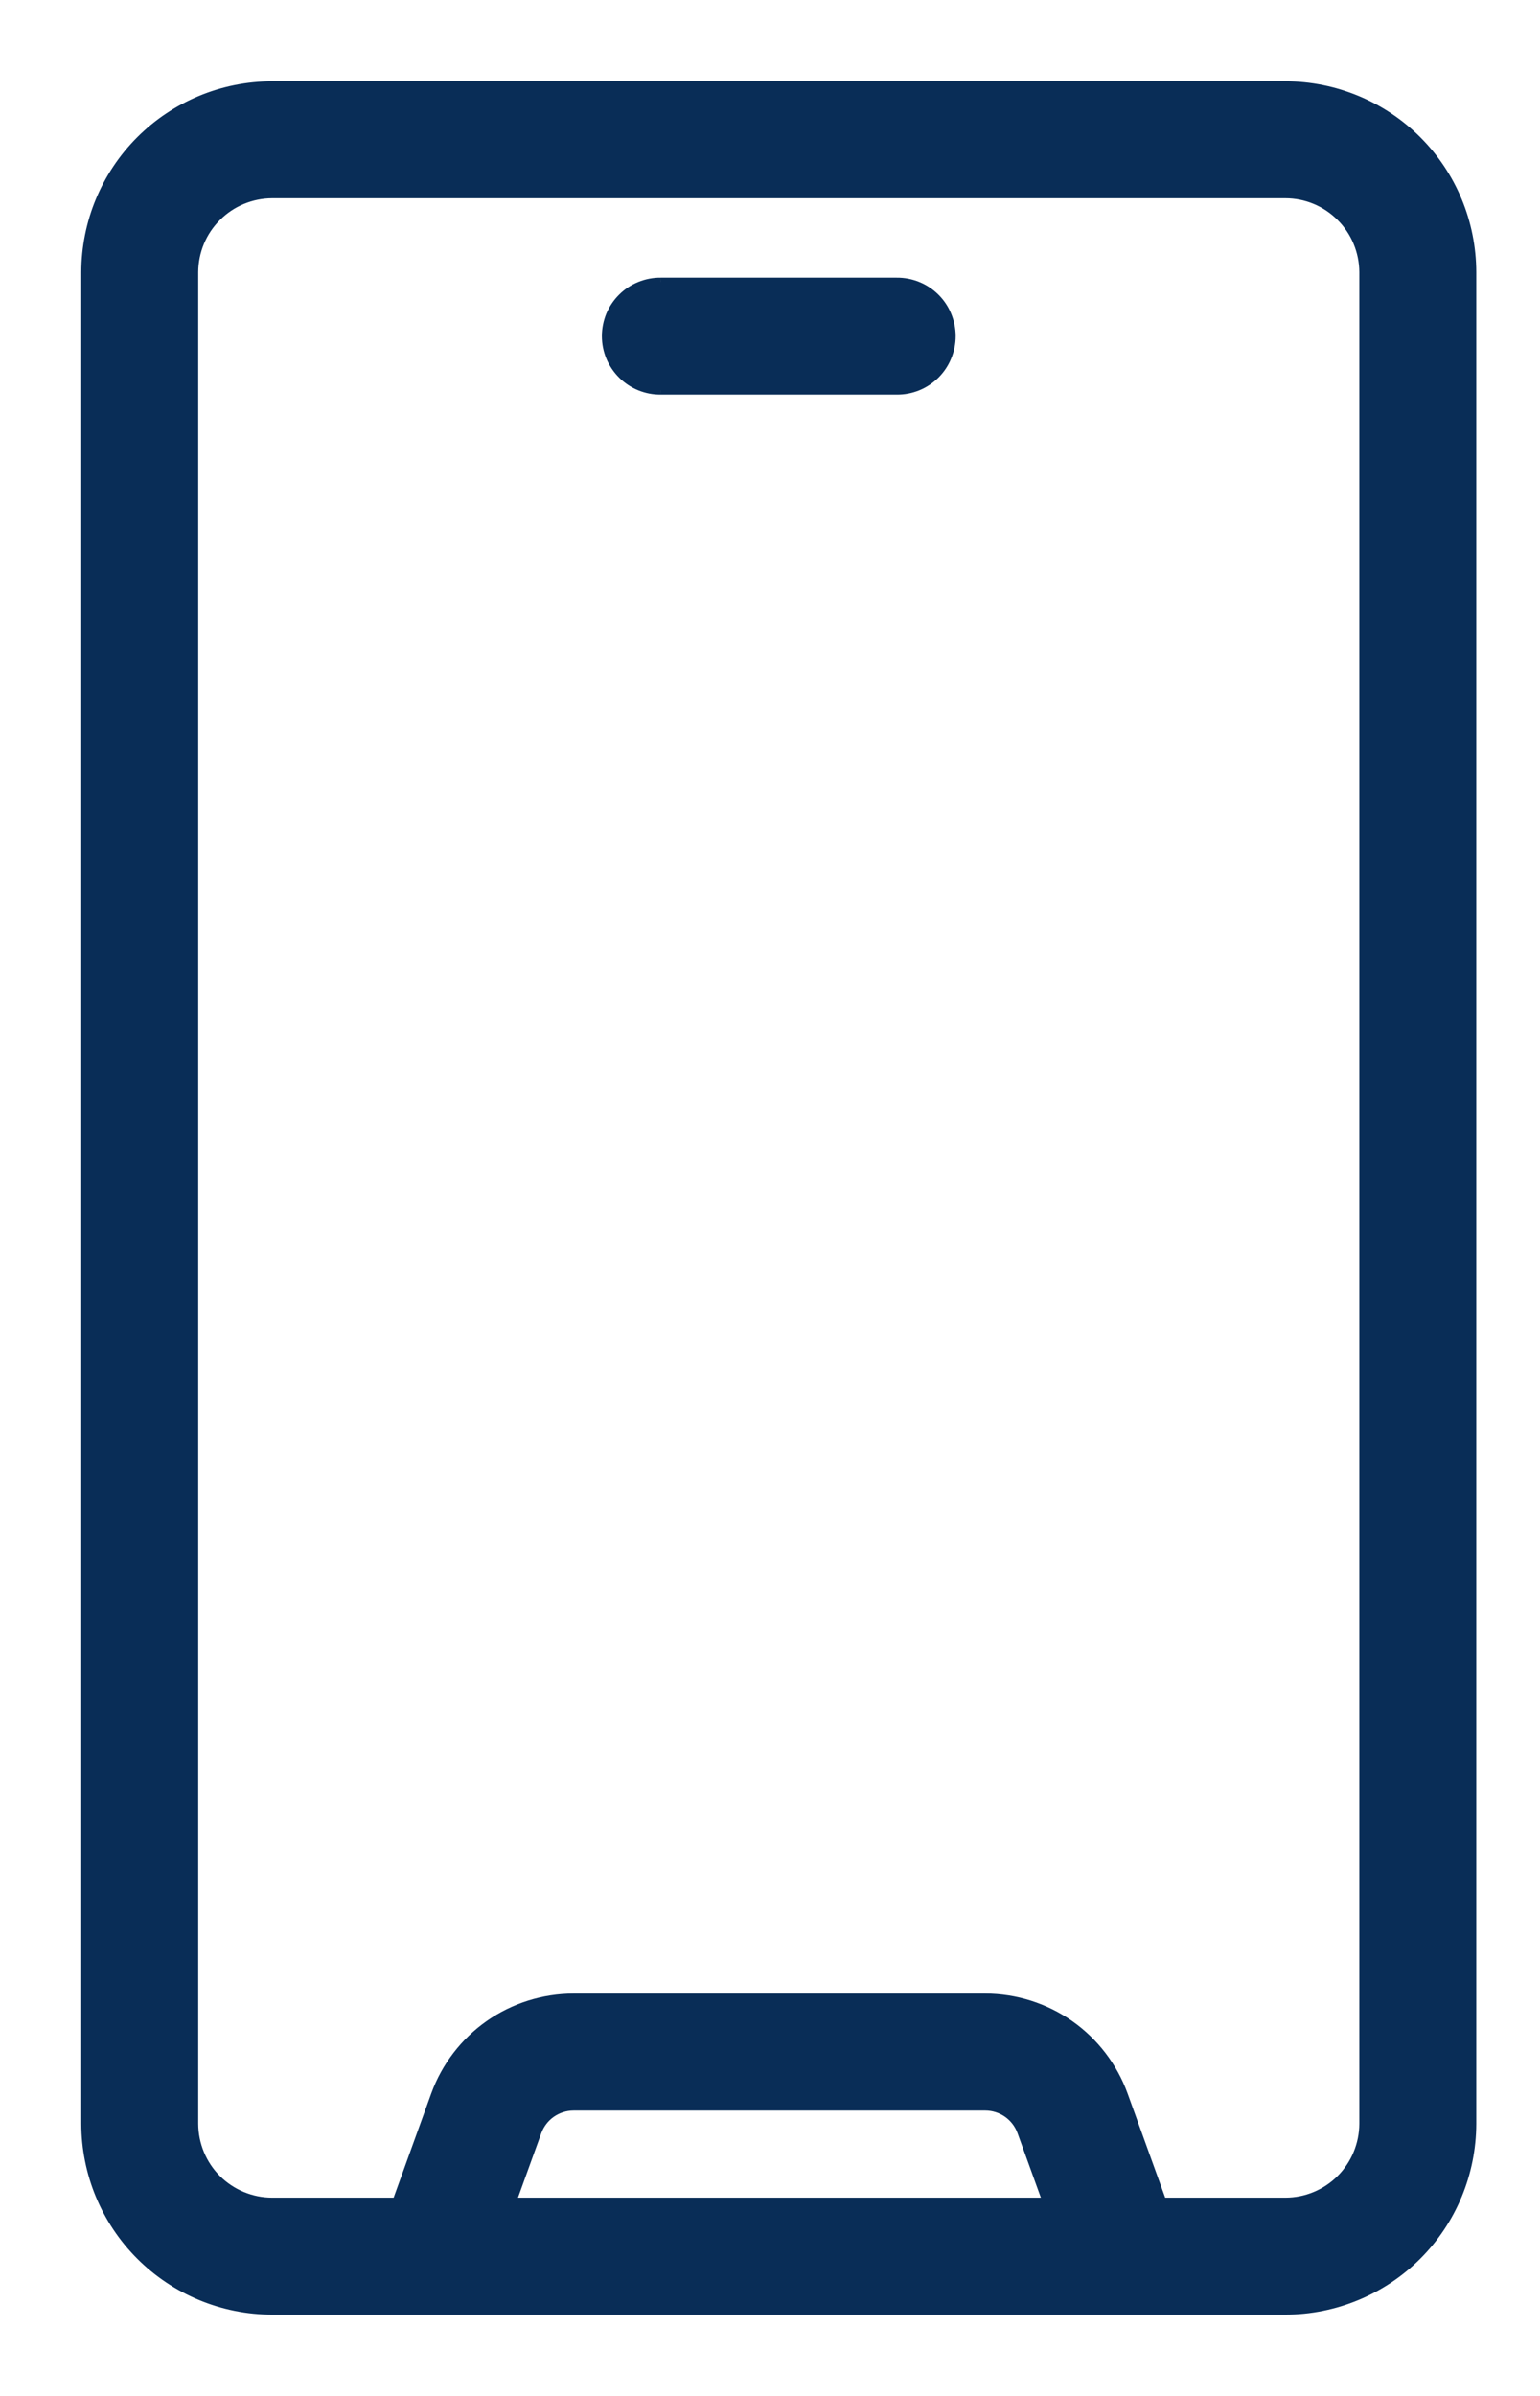
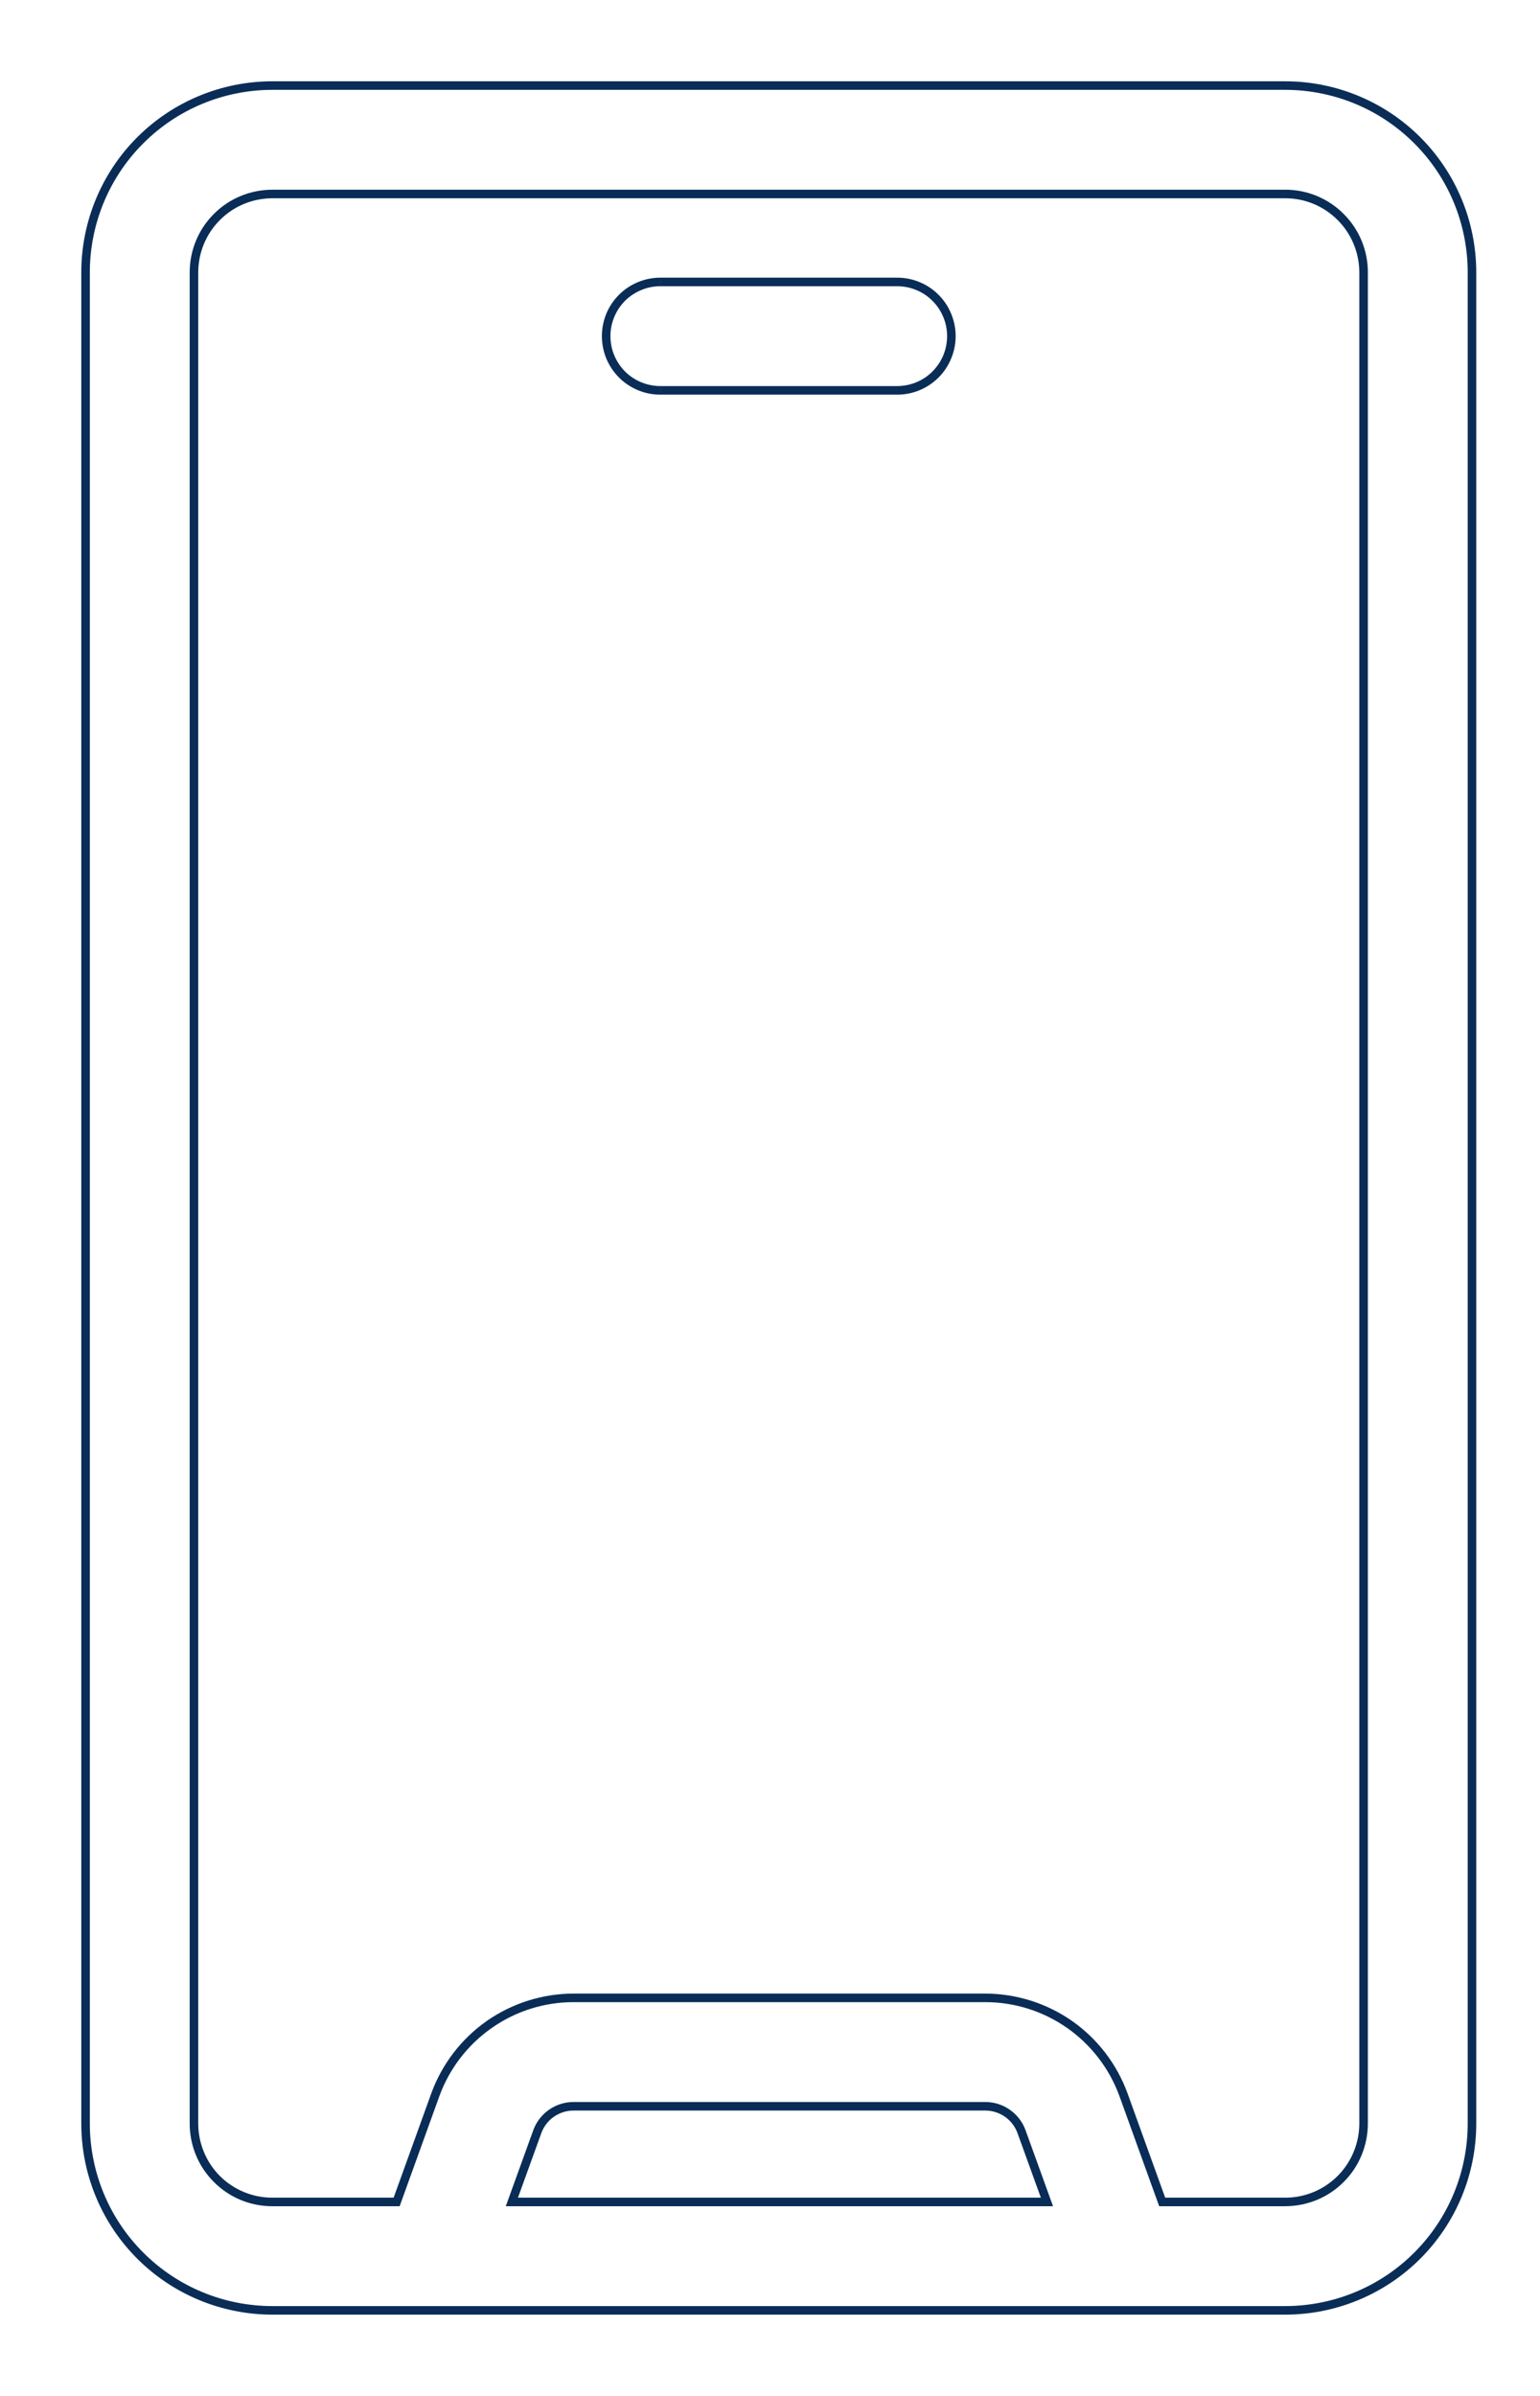
<svg xmlns="http://www.w3.org/2000/svg" width="18" height="28" viewBox="0 0 18 28" fill="none">
-   <path fill-rule="evenodd" clip-rule="evenodd" d="M3.181 27H15.024C15.602 26.999 16.157 26.769 16.565 26.36C16.974 25.952 17.204 25.397 17.205 24.819V3.181C17.204 2.603 16.974 2.048 16.565 1.639C16.157 1.231 15.602 1.001 15.024 1H3.181C2.603 1.001 2.048 1.231 1.639 1.639C1.231 2.048 1.001 2.603 1 3.181V24.819C1.001 25.397 1.231 25.952 1.639 26.36C2.048 26.769 2.603 26.999 3.181 27ZM11.94 24.912L12.237 25.733H5.983L6.28 24.912C6.312 24.825 6.369 24.75 6.445 24.697C6.52 24.644 6.61 24.615 6.703 24.615H11.517C11.61 24.615 11.7 24.644 11.775 24.697C11.851 24.75 11.909 24.825 11.94 24.912ZM15.67 2.535C15.841 2.706 15.938 2.939 15.938 3.181L15.938 24.819C15.937 25.061 15.841 25.294 15.67 25.465C15.499 25.636 15.267 25.733 15.024 25.733H13.584L13.132 24.481C13.012 24.15 12.792 23.863 12.503 23.66C12.214 23.457 11.87 23.349 11.517 23.348H6.703C6.35 23.349 6.006 23.458 5.717 23.66C5.428 23.863 5.209 24.15 5.088 24.481L4.636 25.733H3.181C2.939 25.733 2.706 25.636 2.535 25.465C2.364 25.294 2.268 25.061 2.267 24.819V3.181C2.268 2.939 2.364 2.706 2.535 2.535C2.706 2.364 2.939 2.268 3.181 2.267H15.024C15.266 2.267 15.499 2.364 15.67 2.535ZM7.724 4.562H10.481C10.565 4.563 10.648 4.547 10.725 4.515C10.803 4.484 10.873 4.437 10.933 4.378C10.992 4.319 11.039 4.249 11.071 4.172C11.104 4.095 11.12 4.012 11.12 3.928C11.12 3.845 11.104 3.762 11.071 3.685C11.039 3.607 10.992 3.537 10.933 3.478C10.873 3.419 10.803 3.373 10.725 3.341C10.648 3.31 10.565 3.294 10.481 3.295H7.724C7.64 3.294 7.557 3.31 7.48 3.341C7.402 3.373 7.332 3.419 7.272 3.478C7.213 3.537 7.166 3.607 7.133 3.685C7.101 3.762 7.085 3.845 7.085 3.928C7.085 4.012 7.101 4.095 7.133 4.172C7.166 4.249 7.213 4.319 7.272 4.378C7.332 4.437 7.402 4.484 7.48 4.515C7.557 4.547 7.64 4.563 7.724 4.562Z" fill="#092D57" />
-   <path d="M15.024 27L15.024 27.05H15.024V27ZM3.181 27L3.181 27.05L3.181 27.05L3.181 27ZM17.205 24.819H17.255L17.255 24.819L17.205 24.819ZM17.205 3.181L17.255 3.181V3.181H17.205ZM15.024 1L15.024 0.95L15.024 0.95L15.024 1ZM3.181 1L3.181 0.95H3.181V1ZM1.639 1.639L1.604 1.604L1.604 1.604L1.639 1.639ZM1 3.181L0.95 3.181L0.95 3.181L1 3.181ZM1 24.819L0.95 24.819V24.819H1ZM1.639 26.36L1.604 26.396L1.604 26.396L1.639 26.36ZM12.237 25.733L12.284 25.716L12.308 25.783H12.237V25.733ZM11.94 24.912L11.987 24.895L11.987 24.895L11.94 24.912ZM5.983 25.733V25.783H5.912L5.936 25.716L5.983 25.733ZM6.28 24.912L6.233 24.895L6.233 24.895L6.28 24.912ZM6.445 24.697L6.416 24.656L6.416 24.656L6.445 24.697ZM6.703 24.615L6.703 24.565H6.703V24.615ZM11.517 24.615L11.517 24.565L11.517 24.565L11.517 24.615ZM11.775 24.697L11.747 24.738L11.747 24.738L11.775 24.697ZM15.938 3.181L15.988 3.181L15.988 3.181L15.938 3.181ZM15.67 2.535L15.634 2.571L15.634 2.571L15.67 2.535ZM15.938 24.819L15.988 24.819L15.988 24.819L15.938 24.819ZM15.67 25.465L15.634 25.43L15.634 25.43L15.67 25.465ZM15.024 25.733L15.024 25.783H15.024V25.733ZM13.584 25.733V25.783H13.549L13.537 25.75L13.584 25.733ZM13.132 24.481L13.179 24.464L13.179 24.464L13.132 24.481ZM11.517 23.348V23.298L11.517 23.298L11.517 23.348ZM6.703 23.348L6.703 23.298H6.703V23.348ZM5.088 24.481L5.041 24.464L5.041 24.464L5.088 24.481ZM4.636 25.733L4.683 25.75L4.671 25.783H4.636V25.733ZM3.181 25.733L3.181 25.783L3.181 25.783L3.181 25.733ZM2.535 25.465L2.57 25.43L2.57 25.43L2.535 25.465ZM2.267 24.819L2.217 24.819V24.819H2.267ZM2.267 3.181L2.217 3.181L2.217 3.181L2.267 3.181ZM2.535 2.535L2.5 2.5L2.5 2.5L2.535 2.535ZM3.181 2.267L3.181 2.217H3.181V2.267ZM15.024 2.267L15.024 2.217L15.024 2.217L15.024 2.267ZM10.481 4.562L10.481 4.512L10.481 4.512L10.481 4.562ZM7.724 4.562L7.723 4.512H7.724V4.562ZM10.933 4.378L10.897 4.343L10.897 4.343L10.933 4.378ZM11.071 4.172L11.117 4.191L11.117 4.191L11.071 4.172ZM11.071 3.685L11.117 3.665L11.117 3.665L11.071 3.685ZM10.481 3.295L10.481 3.345H10.481V3.295ZM7.724 3.295V3.345L7.723 3.345L7.724 3.295ZM7.133 3.685L7.087 3.665L7.087 3.665L7.133 3.685ZM7.133 4.172L7.18 4.153L7.18 4.153L7.133 4.172ZM7.272 4.378L7.307 4.343L7.307 4.343L7.272 4.378ZM15.024 27.05H3.181V26.95H15.024V27.05ZM16.601 26.396C16.183 26.814 15.616 27.049 15.024 27.05L15.024 26.95C15.589 26.949 16.131 26.725 16.53 26.325L16.601 26.396ZM17.255 24.819C17.254 25.411 17.019 25.978 16.601 26.396L16.53 26.325C16.93 25.926 17.154 25.384 17.155 24.819L17.255 24.819ZM17.255 3.181V24.819H17.155V3.181H17.255ZM16.601 1.604C17.019 2.022 17.254 2.589 17.255 3.181L17.155 3.181C17.154 2.616 16.93 2.074 16.53 1.675L16.601 1.604ZM15.024 0.95C15.616 0.951 16.183 1.186 16.601 1.604L16.53 1.675C16.131 1.275 15.589 1.051 15.024 1.05L15.024 0.95ZM3.181 0.95H15.024V1.05H3.181V0.95ZM1.604 1.604C2.022 1.186 2.589 0.951 3.181 0.95L3.181 1.05C2.616 1.051 2.074 1.275 1.675 1.675L1.604 1.604ZM0.95 3.181C0.951 2.589 1.186 2.022 1.604 1.604L1.675 1.675C1.275 2.074 1.051 2.616 1.05 3.181L0.95 3.181ZM0.95 24.819V3.181H1.05V24.819H0.95ZM1.604 26.396C1.186 25.978 0.951 25.411 0.95 24.819L1.05 24.819C1.051 25.384 1.275 25.926 1.675 26.325L1.604 26.396ZM3.181 27.05C2.589 27.049 2.022 26.814 1.604 26.396L1.675 26.325C2.074 26.725 2.616 26.949 3.181 26.95L3.181 27.05ZM12.19 25.75L11.893 24.929L11.987 24.895L12.284 25.716L12.19 25.75ZM5.983 25.683H12.237V25.783H5.983V25.683ZM6.327 24.929L6.03 25.75L5.936 25.716L6.233 24.895L6.327 24.929ZM6.473 24.738C6.406 24.785 6.355 24.852 6.327 24.929L6.233 24.895C6.268 24.798 6.332 24.715 6.416 24.656L6.473 24.738ZM6.703 24.665C6.621 24.665 6.541 24.691 6.473 24.738L6.416 24.656C6.5 24.597 6.6 24.565 6.703 24.565L6.703 24.665ZM11.517 24.665H6.703V24.565H11.517V24.665ZM11.747 24.738C11.68 24.691 11.599 24.665 11.517 24.665L11.517 24.565C11.62 24.565 11.72 24.597 11.804 24.656L11.747 24.738ZM11.893 24.929C11.865 24.852 11.814 24.785 11.747 24.738L11.804 24.656C11.888 24.715 11.952 24.798 11.987 24.895L11.893 24.929ZM15.888 3.181C15.887 2.952 15.796 2.732 15.634 2.571L15.705 2.5C15.886 2.68 15.988 2.925 15.988 3.181L15.888 3.181ZM15.888 24.819L15.888 3.181L15.988 3.181L15.988 24.819L15.888 24.819ZM15.634 25.43C15.796 25.268 15.887 25.048 15.888 24.819L15.988 24.819C15.987 25.075 15.886 25.32 15.705 25.5L15.634 25.43ZM15.024 25.683C15.253 25.683 15.473 25.591 15.634 25.43L15.705 25.5C15.525 25.681 15.28 25.782 15.024 25.783L15.024 25.683ZM13.584 25.683H15.024V25.783H13.584V25.683ZM13.179 24.464L13.631 25.716L13.537 25.75L13.085 24.498L13.179 24.464ZM12.532 23.619C12.829 23.828 13.055 24.123 13.179 24.464L13.085 24.498C12.968 24.176 12.755 23.898 12.475 23.701L12.532 23.619ZM11.517 23.298C11.88 23.299 12.235 23.411 12.532 23.619L12.475 23.701C12.194 23.504 11.86 23.398 11.517 23.398L11.517 23.298ZM6.703 23.298H11.517V23.398H6.703V23.298ZM5.688 23.619C5.985 23.411 6.34 23.299 6.703 23.298L6.703 23.398C6.36 23.398 6.026 23.504 5.746 23.701L5.688 23.619ZM5.041 24.464C5.165 24.123 5.391 23.828 5.688 23.619L5.746 23.701C5.465 23.898 5.252 24.176 5.135 24.498L5.041 24.464ZM4.589 25.716L5.041 24.464L5.135 24.498L4.683 25.75L4.589 25.716ZM3.181 25.683H4.636V25.783H3.181V25.683ZM2.57 25.43C2.732 25.591 2.952 25.683 3.181 25.683L3.181 25.783C2.925 25.783 2.68 25.681 2.5 25.5L2.57 25.43ZM2.317 24.819C2.318 25.048 2.409 25.268 2.57 25.43L2.5 25.5C2.319 25.32 2.218 25.075 2.217 24.819L2.317 24.819ZM2.317 3.181V24.819H2.217V3.181H2.317ZM2.571 2.571C2.409 2.732 2.318 2.952 2.317 3.181L2.217 3.181C2.218 2.925 2.319 2.68 2.5 2.5L2.571 2.571ZM3.181 2.317C2.952 2.318 2.732 2.409 2.571 2.571L2.5 2.5C2.68 2.319 2.925 2.218 3.181 2.217L3.181 2.317ZM15.024 2.317H3.181V2.217H15.024V2.317ZM15.634 2.571C15.473 2.409 15.253 2.317 15.024 2.317L15.024 2.217C15.28 2.217 15.525 2.319 15.705 2.5L15.634 2.571ZM10.481 4.612H7.724V4.512H10.481V4.612ZM10.744 4.562C10.66 4.596 10.571 4.613 10.48 4.612L10.481 4.512C10.558 4.512 10.635 4.498 10.706 4.469L10.744 4.562ZM10.968 4.414C10.904 4.477 10.828 4.528 10.744 4.562L10.706 4.469C10.778 4.44 10.843 4.397 10.897 4.343L10.968 4.414ZM11.117 4.191C11.083 4.275 11.032 4.35 10.968 4.414L10.897 4.343C10.952 4.288 10.996 4.224 11.025 4.153L11.117 4.191ZM11.17 3.928C11.17 4.019 11.152 4.108 11.117 4.191L11.025 4.153C11.055 4.082 11.07 4.005 11.07 3.928H11.17ZM11.117 3.665C11.152 3.749 11.17 3.838 11.17 3.928H11.07C11.07 3.851 11.055 3.775 11.025 3.704L11.117 3.665ZM10.968 3.443C11.032 3.506 11.083 3.582 11.117 3.665L11.025 3.704C10.996 3.633 10.952 3.568 10.897 3.514L10.968 3.443ZM10.744 3.295C10.828 3.329 10.904 3.379 10.968 3.443L10.897 3.514C10.843 3.46 10.778 3.417 10.706 3.388L10.744 3.295ZM10.48 3.245C10.571 3.244 10.66 3.261 10.744 3.295L10.706 3.388C10.635 3.359 10.558 3.344 10.481 3.345L10.48 3.245ZM7.724 3.245H10.481V3.345H7.724V3.245ZM7.461 3.295C7.545 3.261 7.634 3.244 7.724 3.245L7.723 3.345C7.646 3.344 7.57 3.359 7.499 3.388L7.461 3.295ZM7.237 3.443C7.301 3.379 7.377 3.329 7.461 3.295L7.499 3.388C7.427 3.417 7.362 3.46 7.307 3.514L7.237 3.443ZM7.087 3.665C7.122 3.582 7.173 3.506 7.237 3.443L7.307 3.514C7.253 3.568 7.209 3.633 7.18 3.704L7.087 3.665ZM7.035 3.928C7.035 3.838 7.053 3.749 7.087 3.665L7.18 3.704C7.15 3.775 7.135 3.851 7.135 3.928H7.035ZM7.087 4.191C7.053 4.108 7.035 4.019 7.035 3.928H7.135C7.135 4.005 7.15 4.082 7.18 4.153L7.087 4.191ZM7.237 4.414C7.173 4.35 7.122 4.275 7.087 4.191L7.18 4.153C7.209 4.224 7.253 4.288 7.307 4.343L7.237 4.414ZM7.461 4.562C7.377 4.528 7.301 4.477 7.237 4.414L7.307 4.343C7.362 4.397 7.427 4.44 7.499 4.469L7.461 4.562ZM7.724 4.612C7.634 4.613 7.545 4.596 7.461 4.562L7.499 4.469C7.57 4.498 7.646 4.512 7.723 4.512L7.724 4.612Z" fill="#092D57" />
+   <path d="M15.024 27L15.024 27.05H15.024V27ZM3.181 27L3.181 27.05L3.181 27.05L3.181 27ZM17.205 24.819H17.255L17.255 24.819L17.205 24.819ZM17.205 3.181L17.255 3.181V3.181H17.205ZM15.024 1L15.024 0.95L15.024 0.95L15.024 1ZM3.181 1L3.181 0.95H3.181V1ZM1.639 1.639L1.604 1.604L1.604 1.604L1.639 1.639ZM1 3.181L0.95 3.181L0.95 3.181L1 3.181ZM1 24.819L0.95 24.819V24.819H1ZM1.639 26.36L1.604 26.396L1.604 26.396L1.639 26.36ZM12.237 25.733L12.284 25.716L12.308 25.783H12.237V25.733ZM11.94 24.912L11.987 24.895L11.987 24.895L11.94 24.912ZM5.983 25.733V25.783H5.912L5.936 25.716L5.983 25.733ZM6.28 24.912L6.233 24.895L6.233 24.895L6.28 24.912ZM6.445 24.697L6.416 24.656L6.416 24.656L6.445 24.697ZM6.703 24.615L6.703 24.565H6.703V24.615ZM11.517 24.615L11.517 24.565L11.517 24.565L11.517 24.615ZM11.775 24.697L11.747 24.738L11.747 24.738L11.775 24.697ZM15.938 3.181L15.988 3.181L15.988 3.181L15.938 3.181ZM15.67 2.535L15.634 2.571L15.634 2.571L15.67 2.535ZM15.938 24.819L15.988 24.819L15.988 24.819L15.938 24.819ZM15.67 25.465L15.634 25.43L15.634 25.43L15.67 25.465ZM15.024 25.733L15.024 25.783H15.024V25.733ZM13.584 25.733V25.783H13.549L13.537 25.75L13.584 25.733ZM13.132 24.481L13.179 24.464L13.179 24.464L13.132 24.481ZM11.517 23.348V23.298L11.517 23.298L11.517 23.348ZM6.703 23.348L6.703 23.298H6.703V23.348ZM5.088 24.481L5.041 24.464L5.041 24.464L5.088 24.481ZM4.636 25.733L4.683 25.75L4.671 25.783H4.636V25.733ZM3.181 25.733L3.181 25.783L3.181 25.783L3.181 25.733ZM2.535 25.465L2.57 25.43L2.57 25.43ZM2.267 24.819L2.217 24.819V24.819H2.267ZM2.267 3.181L2.217 3.181L2.217 3.181L2.267 3.181ZM2.535 2.535L2.5 2.5L2.5 2.5L2.535 2.535ZM3.181 2.267L3.181 2.217H3.181V2.267ZM15.024 2.267L15.024 2.217L15.024 2.217L15.024 2.267ZM10.481 4.562L10.481 4.512L10.481 4.512L10.481 4.562ZM7.724 4.562L7.723 4.512H7.724V4.562ZM10.933 4.378L10.897 4.343L10.897 4.343L10.933 4.378ZM11.071 4.172L11.117 4.191L11.117 4.191L11.071 4.172ZM11.071 3.685L11.117 3.665L11.117 3.665L11.071 3.685ZM10.481 3.295L10.481 3.345H10.481V3.295ZM7.724 3.295V3.345L7.723 3.345L7.724 3.295ZM7.133 3.685L7.087 3.665L7.087 3.665L7.133 3.685ZM7.133 4.172L7.18 4.153L7.18 4.153L7.133 4.172ZM7.272 4.378L7.307 4.343L7.307 4.343L7.272 4.378ZM15.024 27.05H3.181V26.95H15.024V27.05ZM16.601 26.396C16.183 26.814 15.616 27.049 15.024 27.05L15.024 26.95C15.589 26.949 16.131 26.725 16.53 26.325L16.601 26.396ZM17.255 24.819C17.254 25.411 17.019 25.978 16.601 26.396L16.53 26.325C16.93 25.926 17.154 25.384 17.155 24.819L17.255 24.819ZM17.255 3.181V24.819H17.155V3.181H17.255ZM16.601 1.604C17.019 2.022 17.254 2.589 17.255 3.181L17.155 3.181C17.154 2.616 16.93 2.074 16.53 1.675L16.601 1.604ZM15.024 0.95C15.616 0.951 16.183 1.186 16.601 1.604L16.53 1.675C16.131 1.275 15.589 1.051 15.024 1.05L15.024 0.95ZM3.181 0.95H15.024V1.05H3.181V0.95ZM1.604 1.604C2.022 1.186 2.589 0.951 3.181 0.95L3.181 1.05C2.616 1.051 2.074 1.275 1.675 1.675L1.604 1.604ZM0.95 3.181C0.951 2.589 1.186 2.022 1.604 1.604L1.675 1.675C1.275 2.074 1.051 2.616 1.05 3.181L0.95 3.181ZM0.95 24.819V3.181H1.05V24.819H0.95ZM1.604 26.396C1.186 25.978 0.951 25.411 0.95 24.819L1.05 24.819C1.051 25.384 1.275 25.926 1.675 26.325L1.604 26.396ZM3.181 27.05C2.589 27.049 2.022 26.814 1.604 26.396L1.675 26.325C2.074 26.725 2.616 26.949 3.181 26.95L3.181 27.05ZM12.19 25.75L11.893 24.929L11.987 24.895L12.284 25.716L12.19 25.75ZM5.983 25.683H12.237V25.783H5.983V25.683ZM6.327 24.929L6.03 25.75L5.936 25.716L6.233 24.895L6.327 24.929ZM6.473 24.738C6.406 24.785 6.355 24.852 6.327 24.929L6.233 24.895C6.268 24.798 6.332 24.715 6.416 24.656L6.473 24.738ZM6.703 24.665C6.621 24.665 6.541 24.691 6.473 24.738L6.416 24.656C6.5 24.597 6.6 24.565 6.703 24.565L6.703 24.665ZM11.517 24.665H6.703V24.565H11.517V24.665ZM11.747 24.738C11.68 24.691 11.599 24.665 11.517 24.665L11.517 24.565C11.62 24.565 11.72 24.597 11.804 24.656L11.747 24.738ZM11.893 24.929C11.865 24.852 11.814 24.785 11.747 24.738L11.804 24.656C11.888 24.715 11.952 24.798 11.987 24.895L11.893 24.929ZM15.888 3.181C15.887 2.952 15.796 2.732 15.634 2.571L15.705 2.5C15.886 2.68 15.988 2.925 15.988 3.181L15.888 3.181ZM15.888 24.819L15.888 3.181L15.988 3.181L15.988 24.819L15.888 24.819ZM15.634 25.43C15.796 25.268 15.887 25.048 15.888 24.819L15.988 24.819C15.987 25.075 15.886 25.32 15.705 25.5L15.634 25.43ZM15.024 25.683C15.253 25.683 15.473 25.591 15.634 25.43L15.705 25.5C15.525 25.681 15.28 25.782 15.024 25.783L15.024 25.683ZM13.584 25.683H15.024V25.783H13.584V25.683ZM13.179 24.464L13.631 25.716L13.537 25.75L13.085 24.498L13.179 24.464ZM12.532 23.619C12.829 23.828 13.055 24.123 13.179 24.464L13.085 24.498C12.968 24.176 12.755 23.898 12.475 23.701L12.532 23.619ZM11.517 23.298C11.88 23.299 12.235 23.411 12.532 23.619L12.475 23.701C12.194 23.504 11.86 23.398 11.517 23.398L11.517 23.298ZM6.703 23.298H11.517V23.398H6.703V23.298ZM5.688 23.619C5.985 23.411 6.34 23.299 6.703 23.298L6.703 23.398C6.36 23.398 6.026 23.504 5.746 23.701L5.688 23.619ZM5.041 24.464C5.165 24.123 5.391 23.828 5.688 23.619L5.746 23.701C5.465 23.898 5.252 24.176 5.135 24.498L5.041 24.464ZM4.589 25.716L5.041 24.464L5.135 24.498L4.683 25.75L4.589 25.716ZM3.181 25.683H4.636V25.783H3.181V25.683ZM2.57 25.43C2.732 25.591 2.952 25.683 3.181 25.683L3.181 25.783C2.925 25.783 2.68 25.681 2.5 25.5L2.57 25.43ZM2.317 24.819C2.318 25.048 2.409 25.268 2.57 25.43L2.5 25.5C2.319 25.32 2.218 25.075 2.217 24.819L2.317 24.819ZM2.317 3.181V24.819H2.217V3.181H2.317ZM2.571 2.571C2.409 2.732 2.318 2.952 2.317 3.181L2.217 3.181C2.218 2.925 2.319 2.68 2.5 2.5L2.571 2.571ZM3.181 2.317C2.952 2.318 2.732 2.409 2.571 2.571L2.5 2.5C2.68 2.319 2.925 2.218 3.181 2.217L3.181 2.317ZM15.024 2.317H3.181V2.217H15.024V2.317ZM15.634 2.571C15.473 2.409 15.253 2.317 15.024 2.317L15.024 2.217C15.28 2.217 15.525 2.319 15.705 2.5L15.634 2.571ZM10.481 4.612H7.724V4.512H10.481V4.612ZM10.744 4.562C10.66 4.596 10.571 4.613 10.48 4.612L10.481 4.512C10.558 4.512 10.635 4.498 10.706 4.469L10.744 4.562ZM10.968 4.414C10.904 4.477 10.828 4.528 10.744 4.562L10.706 4.469C10.778 4.44 10.843 4.397 10.897 4.343L10.968 4.414ZM11.117 4.191C11.083 4.275 11.032 4.35 10.968 4.414L10.897 4.343C10.952 4.288 10.996 4.224 11.025 4.153L11.117 4.191ZM11.17 3.928C11.17 4.019 11.152 4.108 11.117 4.191L11.025 4.153C11.055 4.082 11.07 4.005 11.07 3.928H11.17ZM11.117 3.665C11.152 3.749 11.17 3.838 11.17 3.928H11.07C11.07 3.851 11.055 3.775 11.025 3.704L11.117 3.665ZM10.968 3.443C11.032 3.506 11.083 3.582 11.117 3.665L11.025 3.704C10.996 3.633 10.952 3.568 10.897 3.514L10.968 3.443ZM10.744 3.295C10.828 3.329 10.904 3.379 10.968 3.443L10.897 3.514C10.843 3.46 10.778 3.417 10.706 3.388L10.744 3.295ZM10.48 3.245C10.571 3.244 10.66 3.261 10.744 3.295L10.706 3.388C10.635 3.359 10.558 3.344 10.481 3.345L10.48 3.245ZM7.724 3.245H10.481V3.345H7.724V3.245ZM7.461 3.295C7.545 3.261 7.634 3.244 7.724 3.245L7.723 3.345C7.646 3.344 7.57 3.359 7.499 3.388L7.461 3.295ZM7.237 3.443C7.301 3.379 7.377 3.329 7.461 3.295L7.499 3.388C7.427 3.417 7.362 3.46 7.307 3.514L7.237 3.443ZM7.087 3.665C7.122 3.582 7.173 3.506 7.237 3.443L7.307 3.514C7.253 3.568 7.209 3.633 7.18 3.704L7.087 3.665ZM7.035 3.928C7.035 3.838 7.053 3.749 7.087 3.665L7.18 3.704C7.15 3.775 7.135 3.851 7.135 3.928H7.035ZM7.087 4.191C7.053 4.108 7.035 4.019 7.035 3.928H7.135C7.135 4.005 7.15 4.082 7.18 4.153L7.087 4.191ZM7.237 4.414C7.173 4.35 7.122 4.275 7.087 4.191L7.18 4.153C7.209 4.224 7.253 4.288 7.307 4.343L7.237 4.414ZM7.461 4.562C7.377 4.528 7.301 4.477 7.237 4.414L7.307 4.343C7.362 4.397 7.427 4.44 7.499 4.469L7.461 4.562ZM7.724 4.612C7.634 4.613 7.545 4.596 7.461 4.562L7.499 4.469C7.57 4.498 7.646 4.512 7.723 4.512L7.724 4.612Z" fill="#092D57" />
</svg>